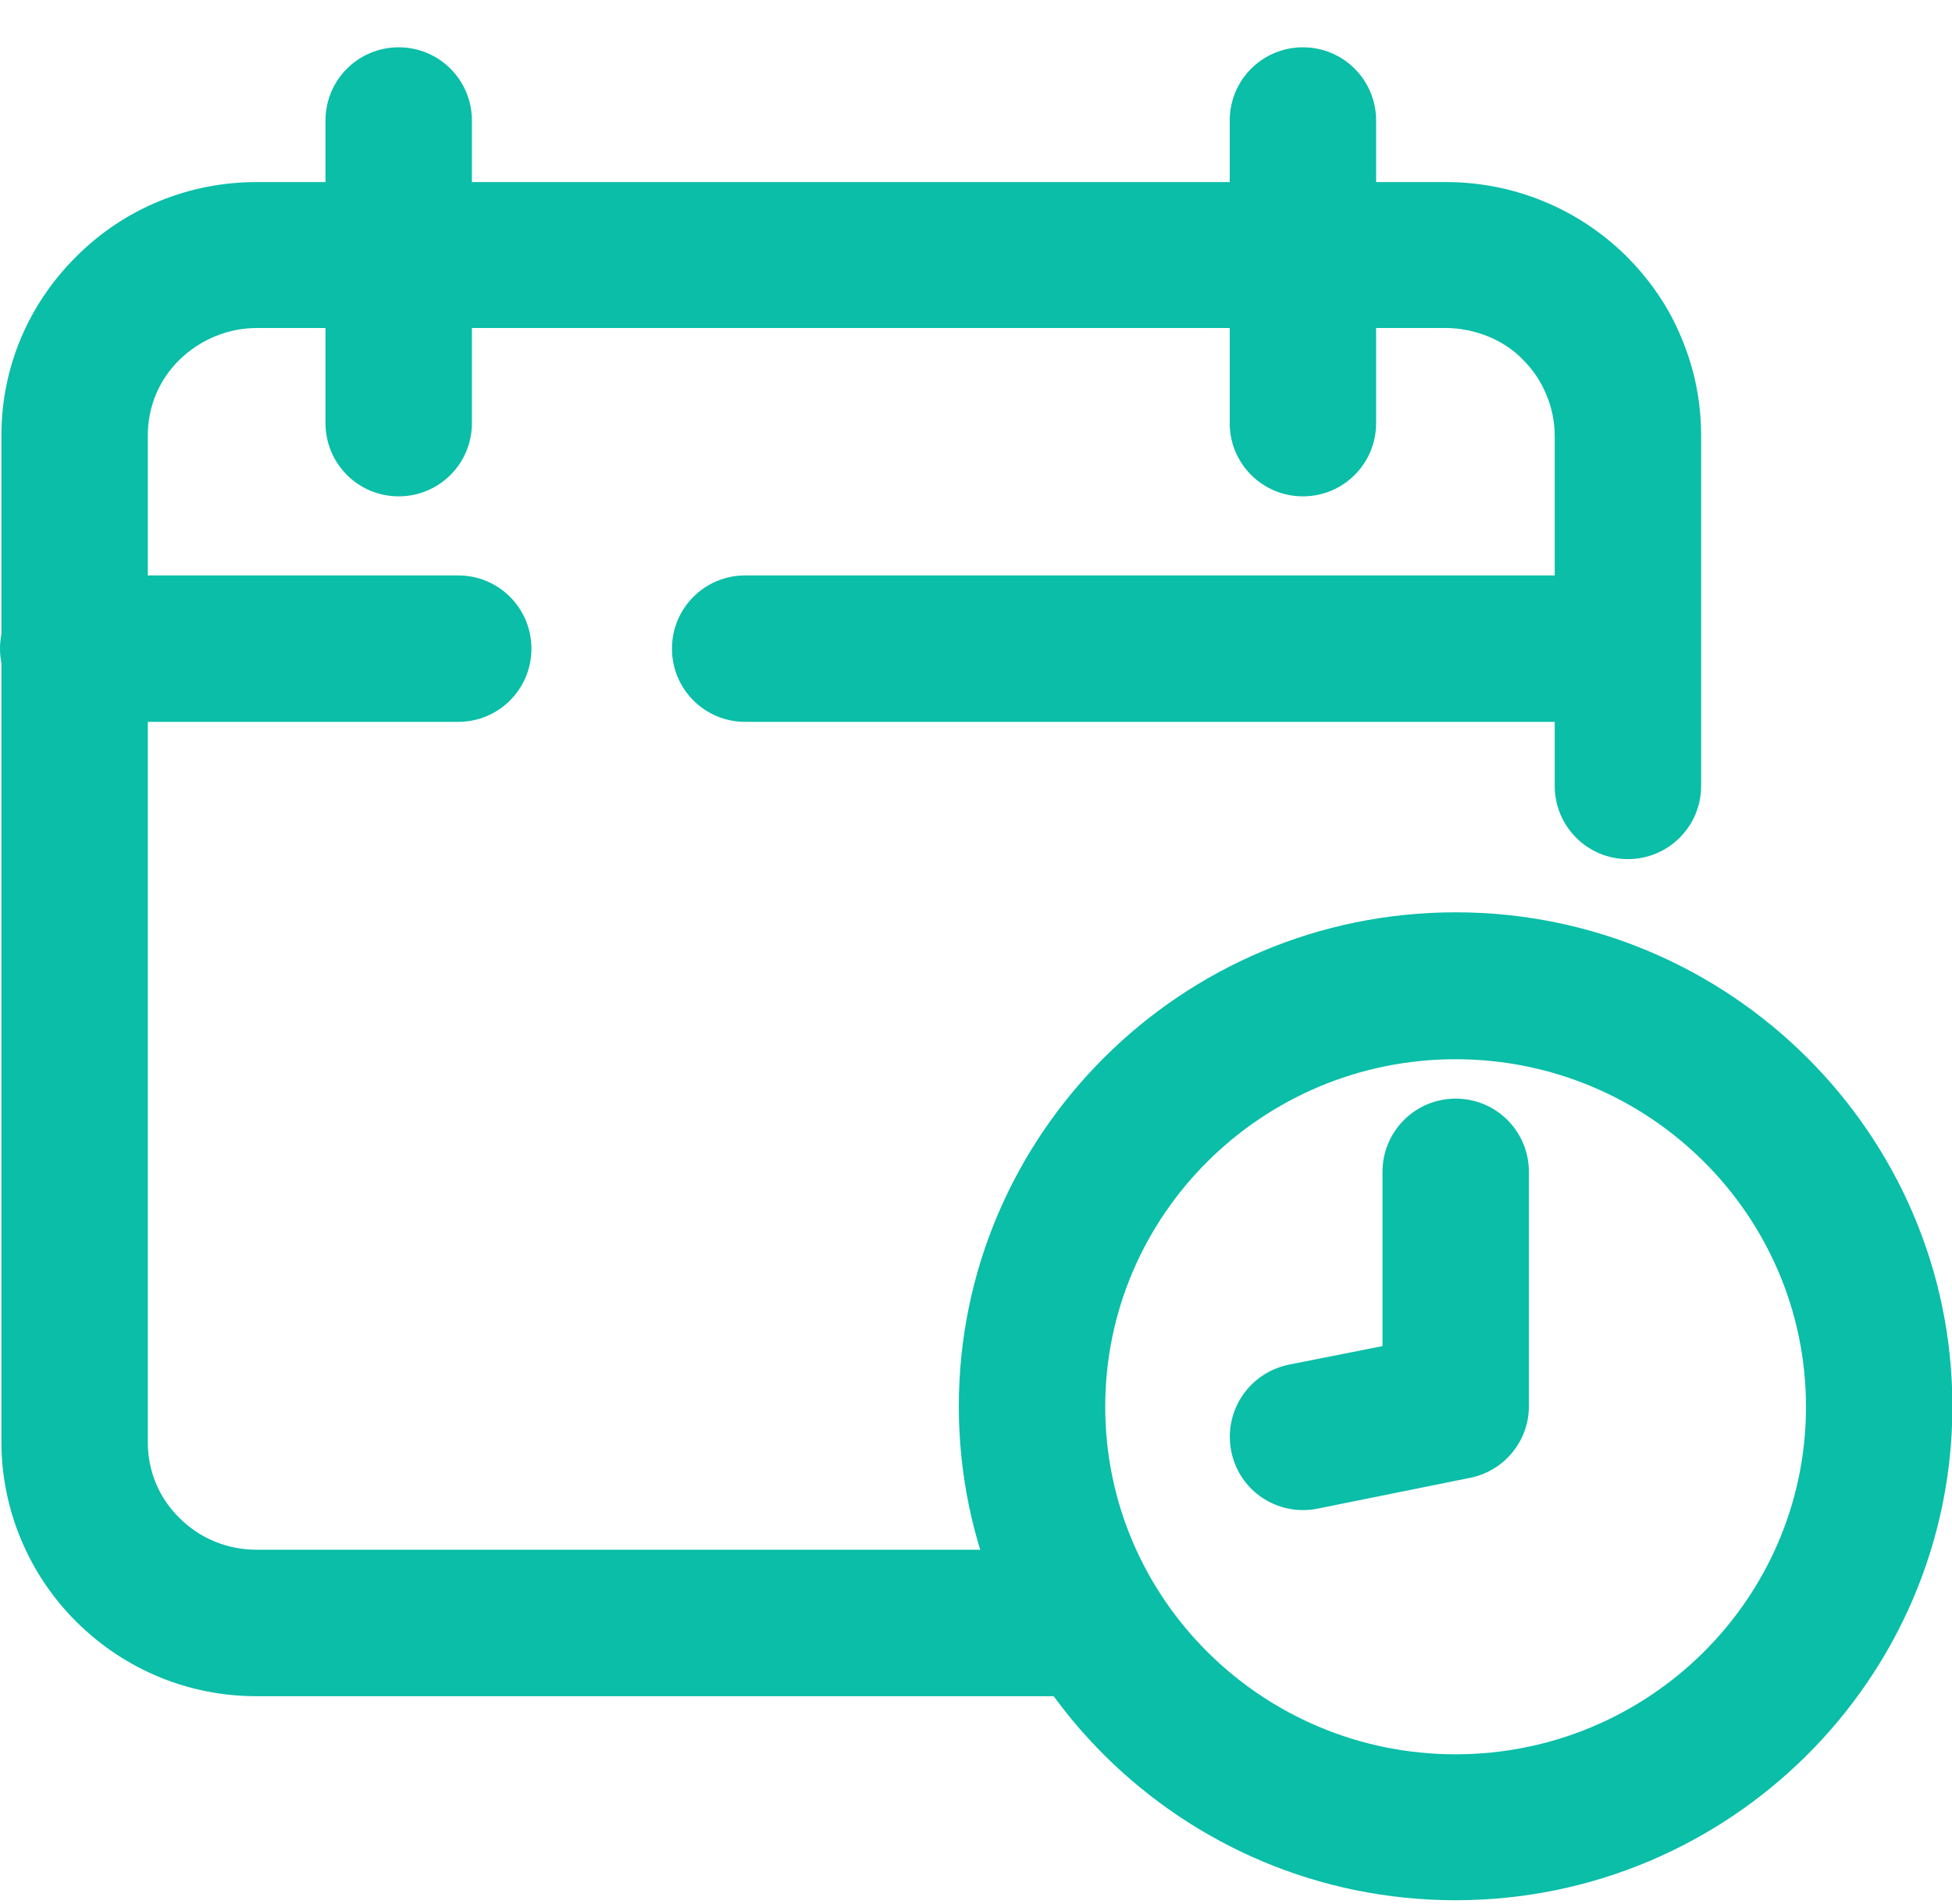
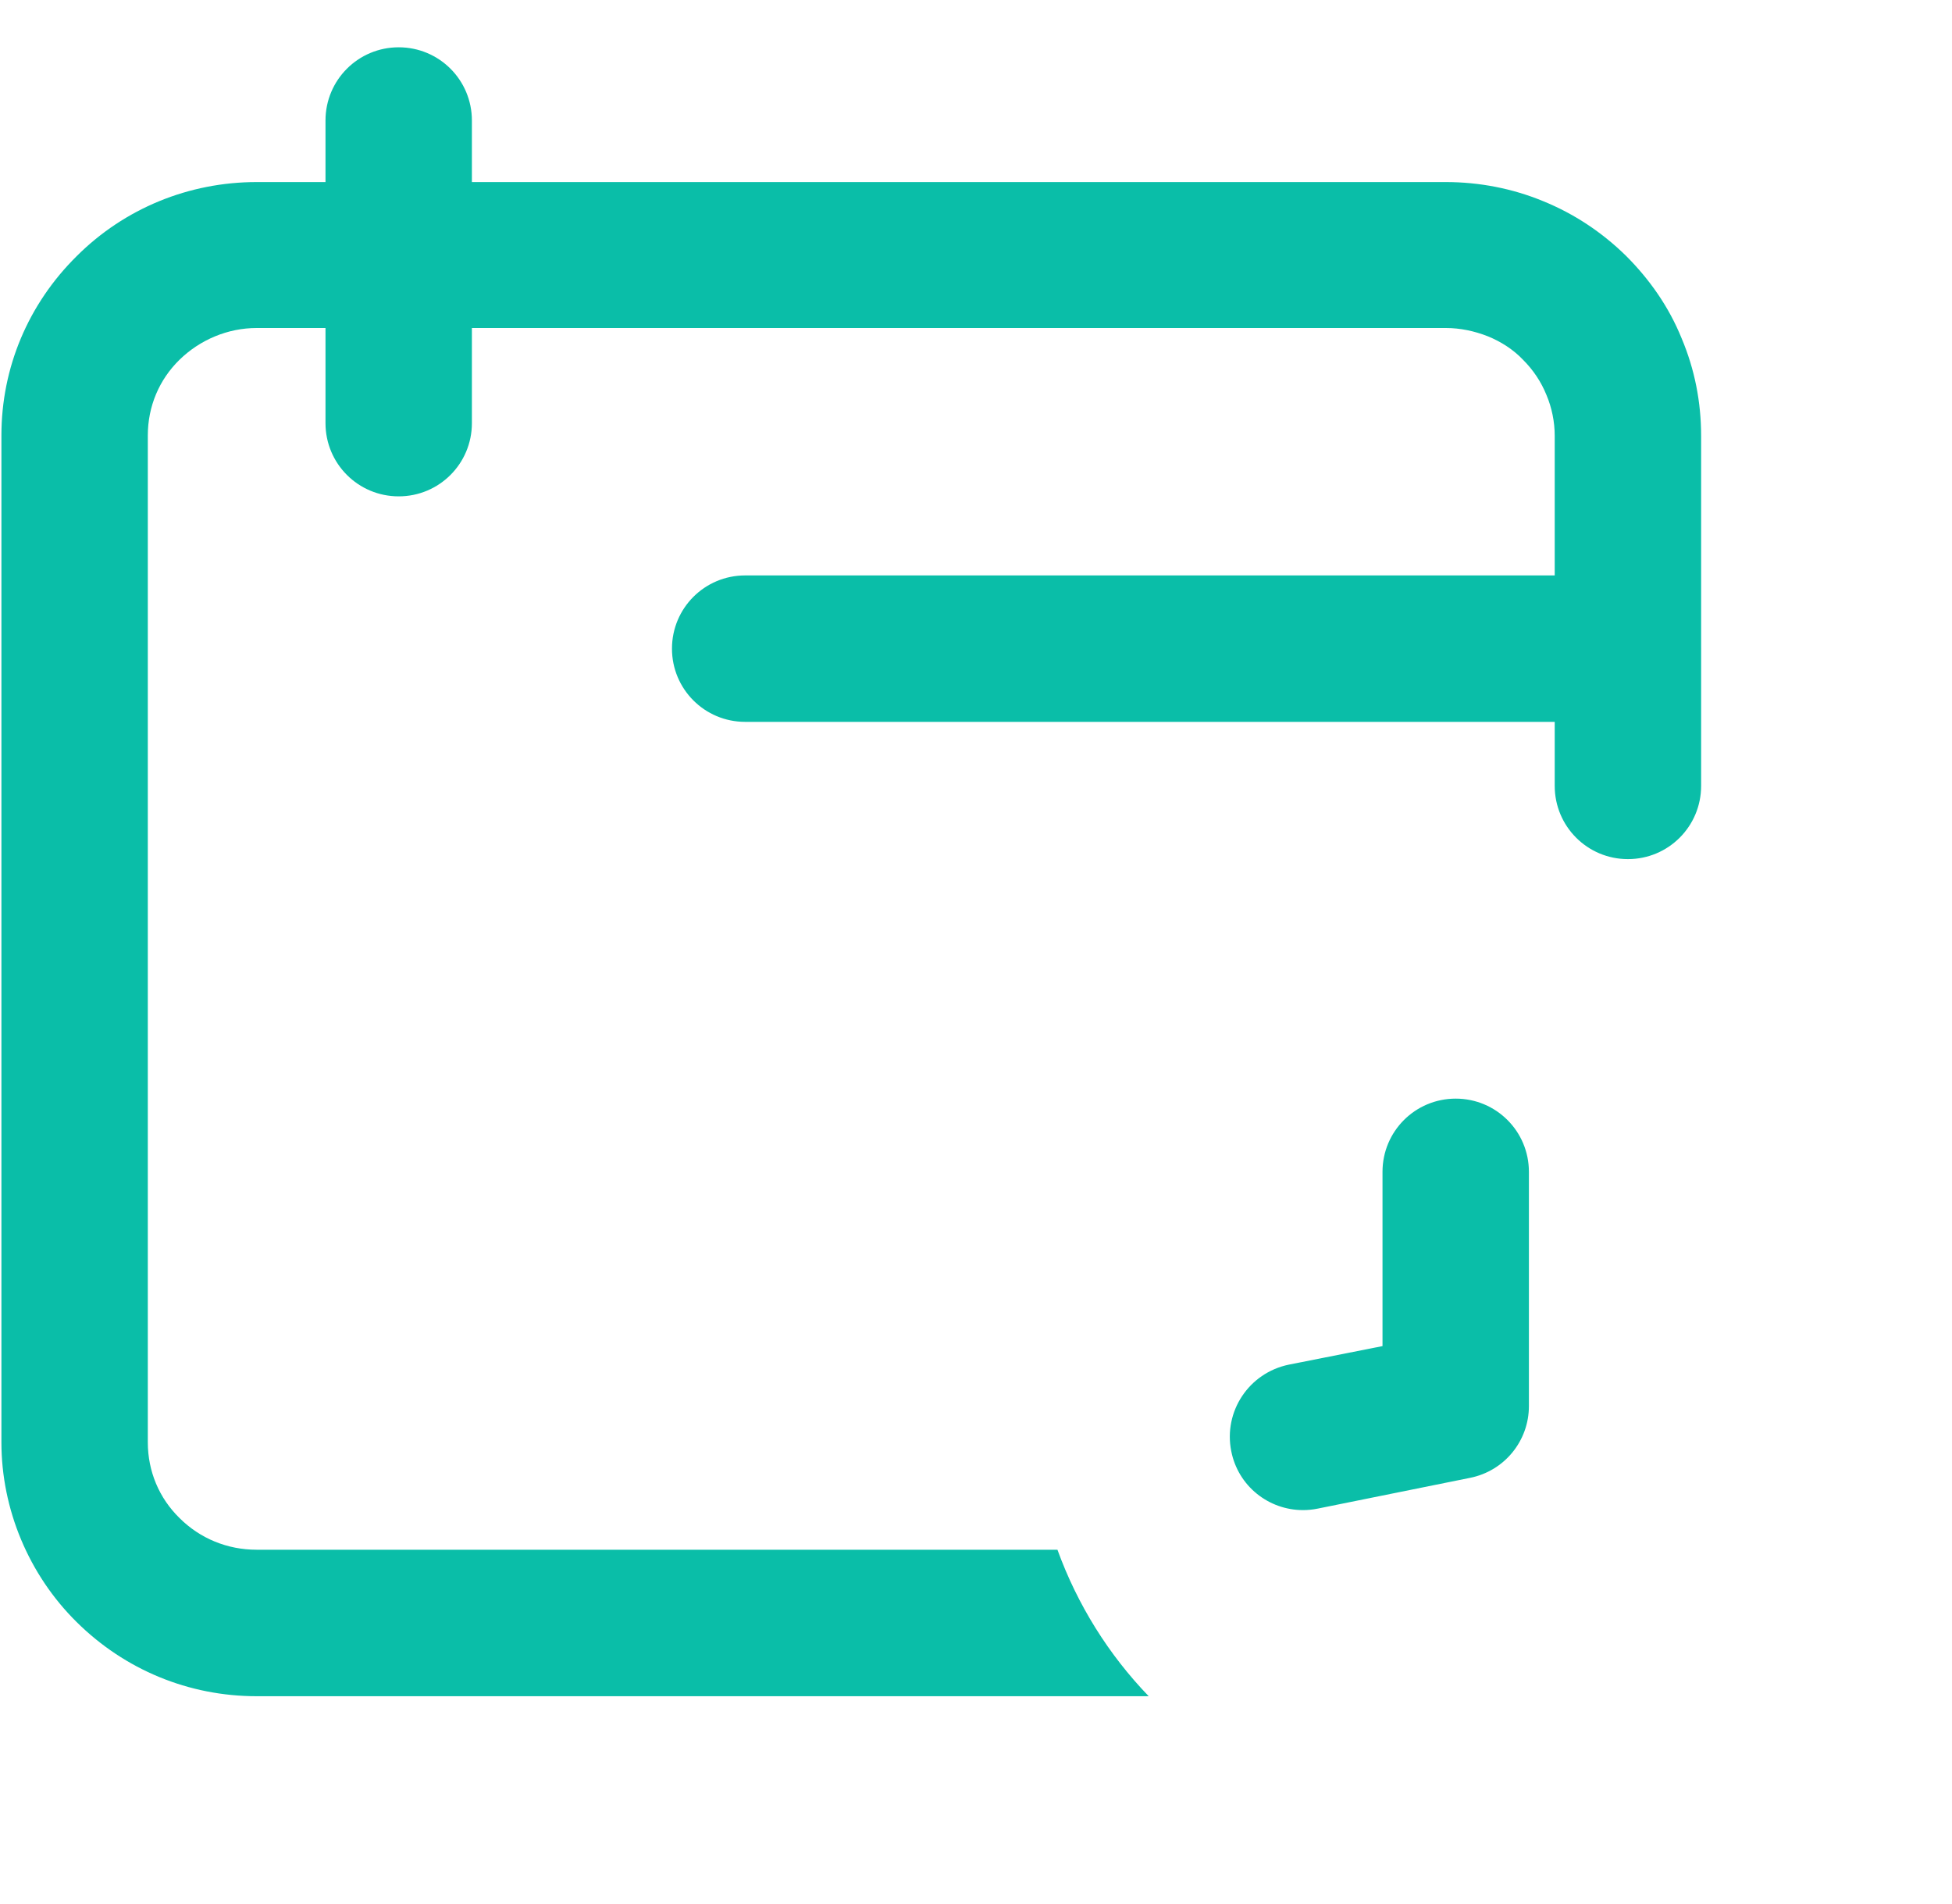
<svg xmlns="http://www.w3.org/2000/svg" width="40" height="39" viewBox="0 0 40 39" fill="none">
  <g id="FREQUENCY">
    <path id="Vector" d="M33.349 14.789H15.27C14.44 14.789 13.77 14.119 13.77 13.289C13.77 12.459 14.44 11.789 15.27 11.789H33.349C34.179 11.789 34.849 12.459 34.849 13.289C34.849 14.119 34.179 14.789 33.349 14.789Z" fill="#0ABEA8" />
-     <path id="Vector_2" d="M9.38 14.789H1.49C0.66 14.789 0 14.109 0 13.289C0 12.469 0.67 11.789 1.5 11.789H9.39C10.22 11.789 10.89 12.459 10.89 13.289C10.89 14.119 10.22 14.789 9.39 14.789H9.38Z" fill="#0ABEA8" />
    <path id="Vector_3" d="M8.17 10.169C7.34 10.169 6.67 9.499 6.67 8.669V2.469C6.67 1.639 7.34 0.969 8.17 0.969C9 0.969 9.67 1.639 9.67 2.469V8.669C9.67 9.499 9 10.169 8.17 10.169Z" fill="#0ABEA8" />
-     <path id="Vector_4" d="M26.699 10.169C25.869 10.169 25.199 9.499 25.199 8.669V2.469C25.199 1.639 25.869 0.969 26.699 0.969C27.529 0.969 28.199 1.639 28.199 2.469V8.669C28.199 9.499 27.529 10.169 26.699 10.169Z" fill="#0ABEA8" />
    <g id="Group">
      <path id="Vector_5" d="M21.669 31.75H5.259C4.659 31.75 4.099 31.52 3.679 31.101C3.259 30.691 3.029 30.14 3.029 29.55V8.92C3.029 8.33 3.259 7.78 3.679 7.37C4.099 6.96 4.669 6.72 5.259 6.72H29.629C29.919 6.72 30.209 6.78 30.489 6.89C30.759 7 31.009 7.16 31.209 7.37C31.419 7.58 31.579 7.82 31.689 8.09C31.799 8.35 31.859 8.64 31.859 8.93V16.101C31.859 16.93 32.529 17.601 33.359 17.601C34.189 17.601 34.859 16.93 34.859 16.101V8.93C34.859 8.24 34.729 7.57 34.459 6.93C34.199 6.29 33.809 5.73 33.319 5.24C32.829 4.76 32.259 4.38 31.619 4.12C30.989 3.86 30.309 3.73 29.629 3.73H5.259C3.869 3.73 2.549 4.27 1.569 5.25C0.579 6.23 0.029 7.53 0.029 8.92V29.55C0.029 30.921 0.589 32.261 1.569 33.23C2.559 34.211 3.869 34.751 5.259 34.751H23.539C22.719 33.901 22.079 32.88 21.669 31.75Z" fill="#0ABEA8" />
-       <path id="Vector_6" d="M29.828 38.931C24.218 38.931 19.648 34.391 19.648 28.811C19.648 23.231 24.218 18.691 29.828 18.691C35.438 18.691 40.008 23.231 40.008 28.811C40.008 34.391 35.438 38.931 29.828 38.931ZM29.828 21.701C25.868 21.701 22.648 24.891 22.648 28.821C22.648 32.751 25.868 35.941 29.828 35.941C33.788 35.941 37.008 32.751 37.008 28.821C37.008 24.891 33.788 21.701 29.828 21.701Z" fill="#0ABEA8" />
    </g>
    <path id="Vector_7" d="M26.7 30.938C26 30.938 25.37 30.448 25.23 29.728C25.07 28.918 25.59 28.128 26.41 27.958L28.33 27.578V24.008C28.33 23.178 29 22.508 29.83 22.508C30.66 22.508 31.33 23.178 31.33 24.008V28.808C31.33 29.518 30.83 30.138 30.12 30.278L27 30.908C26.9 30.928 26.8 30.938 26.7 30.938Z" fill="#0ABEA8" />
  </g>
</svg>